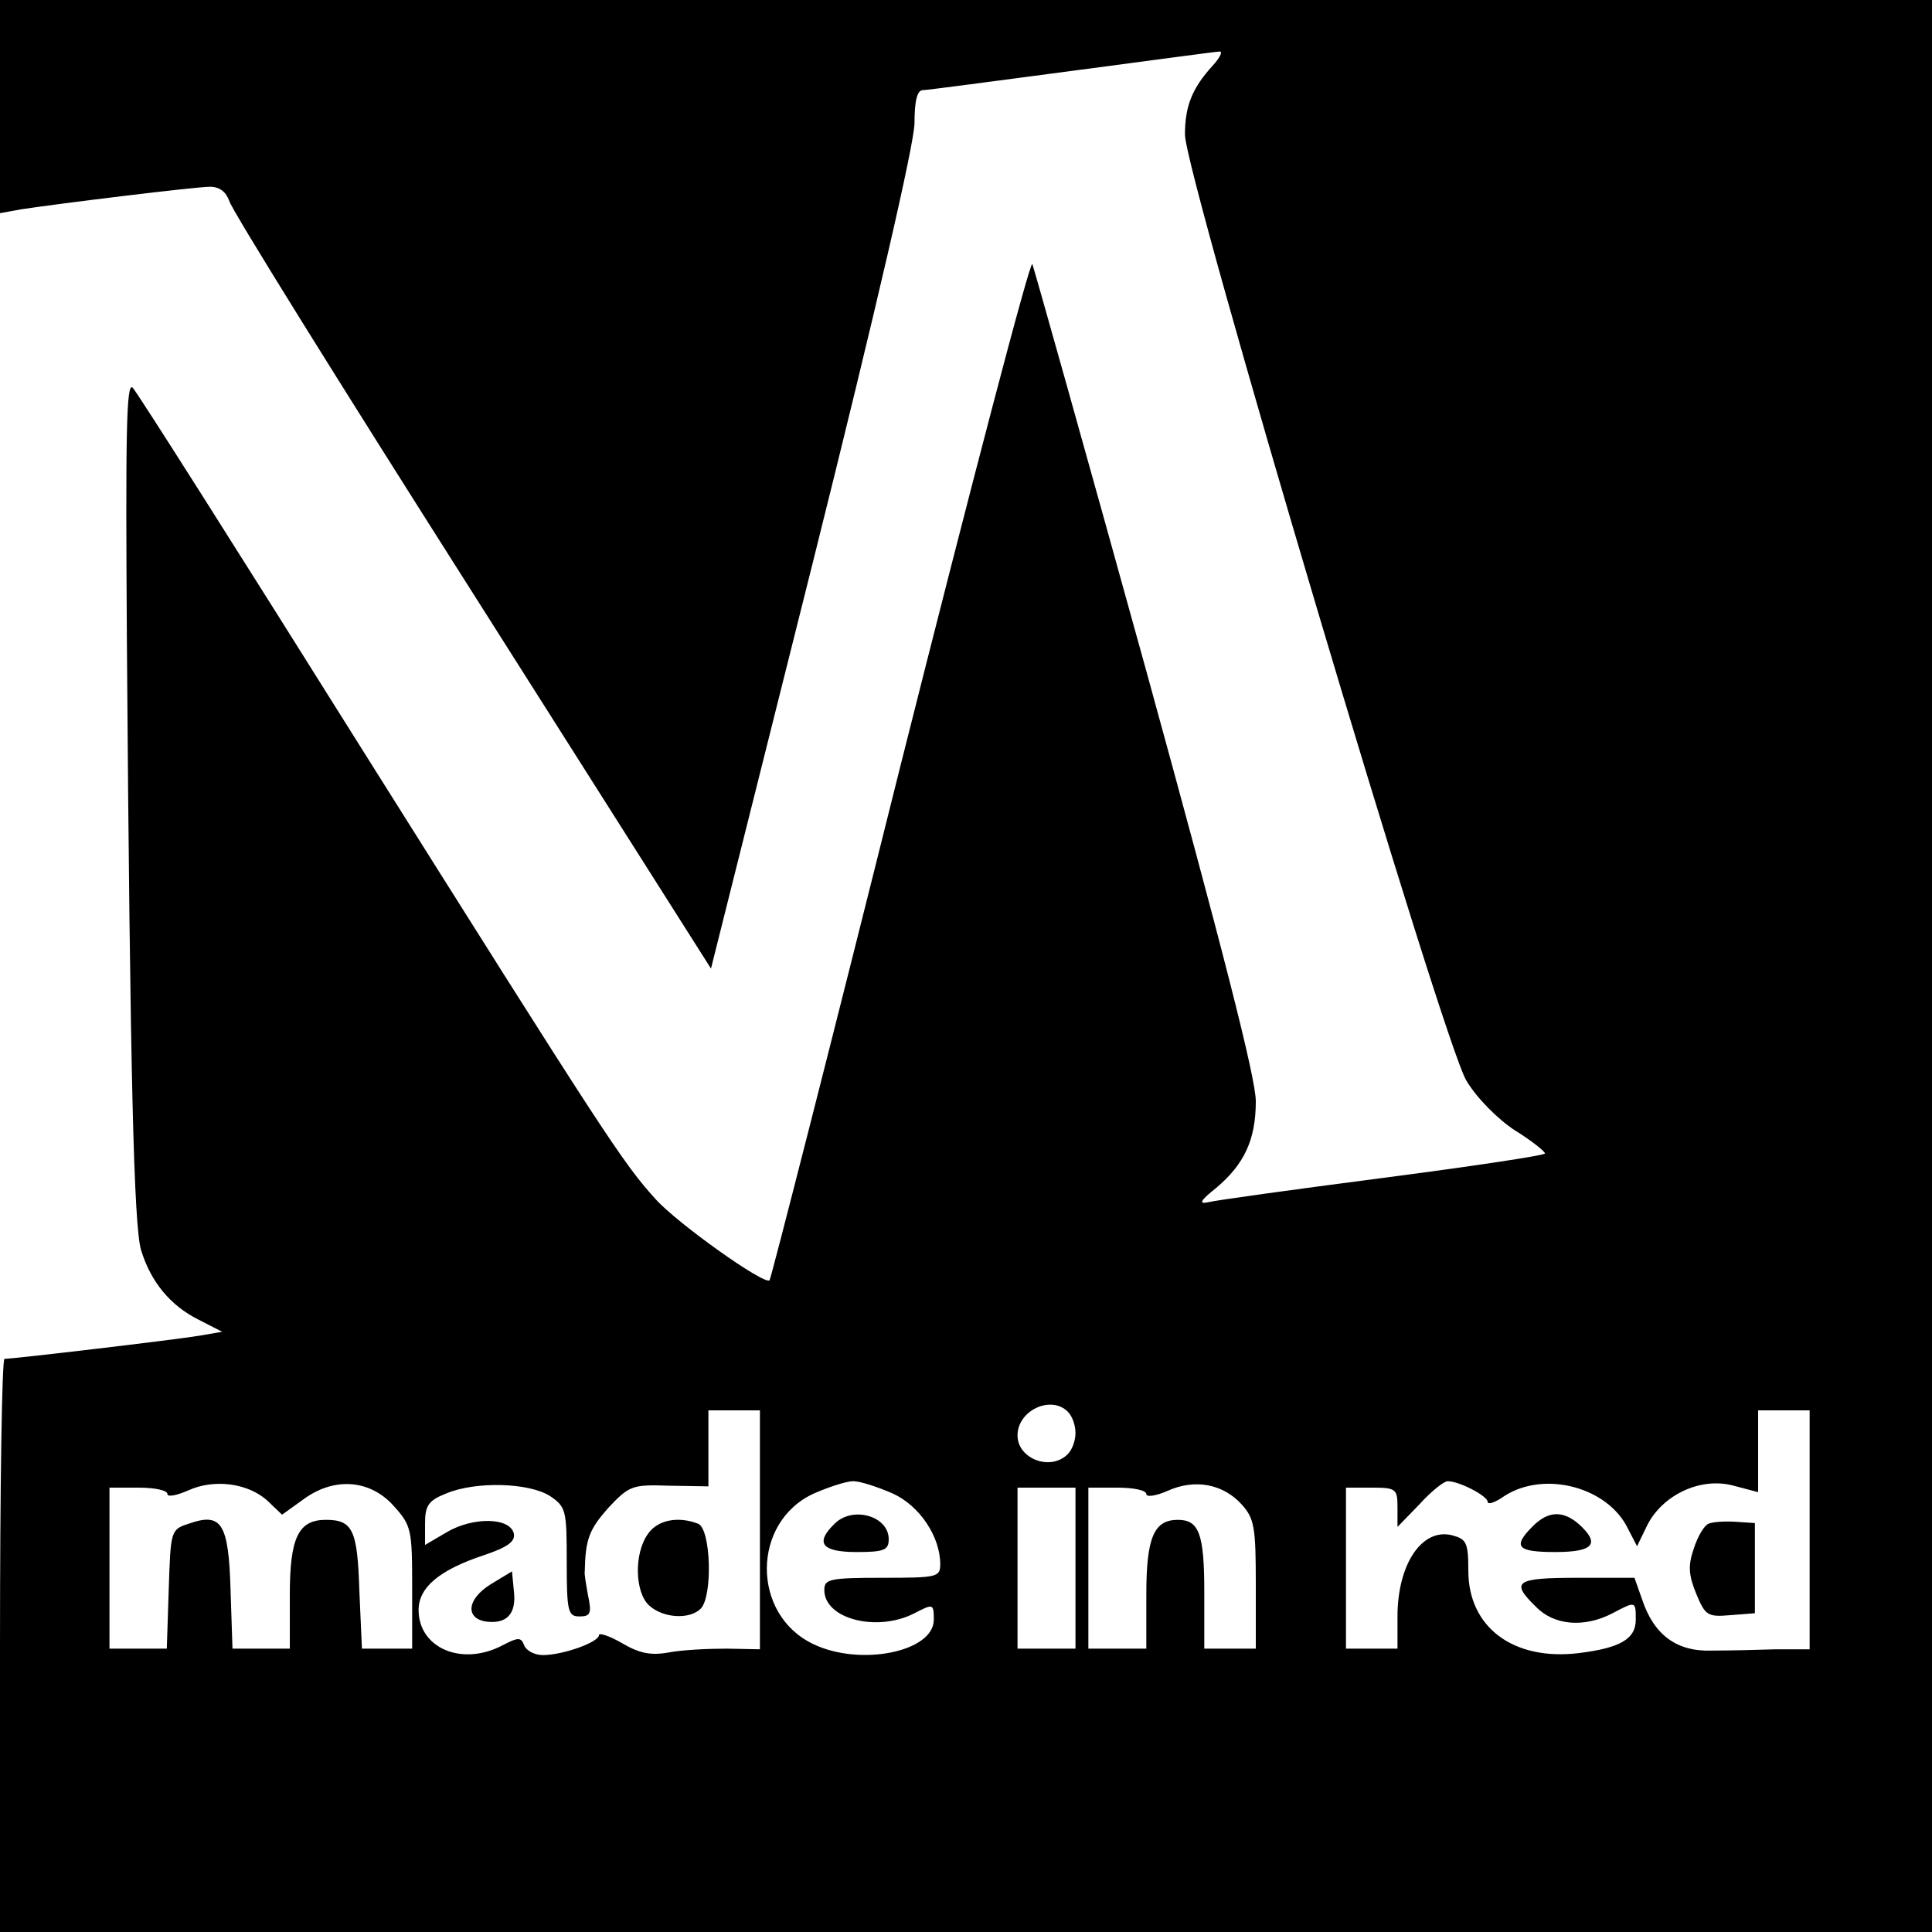
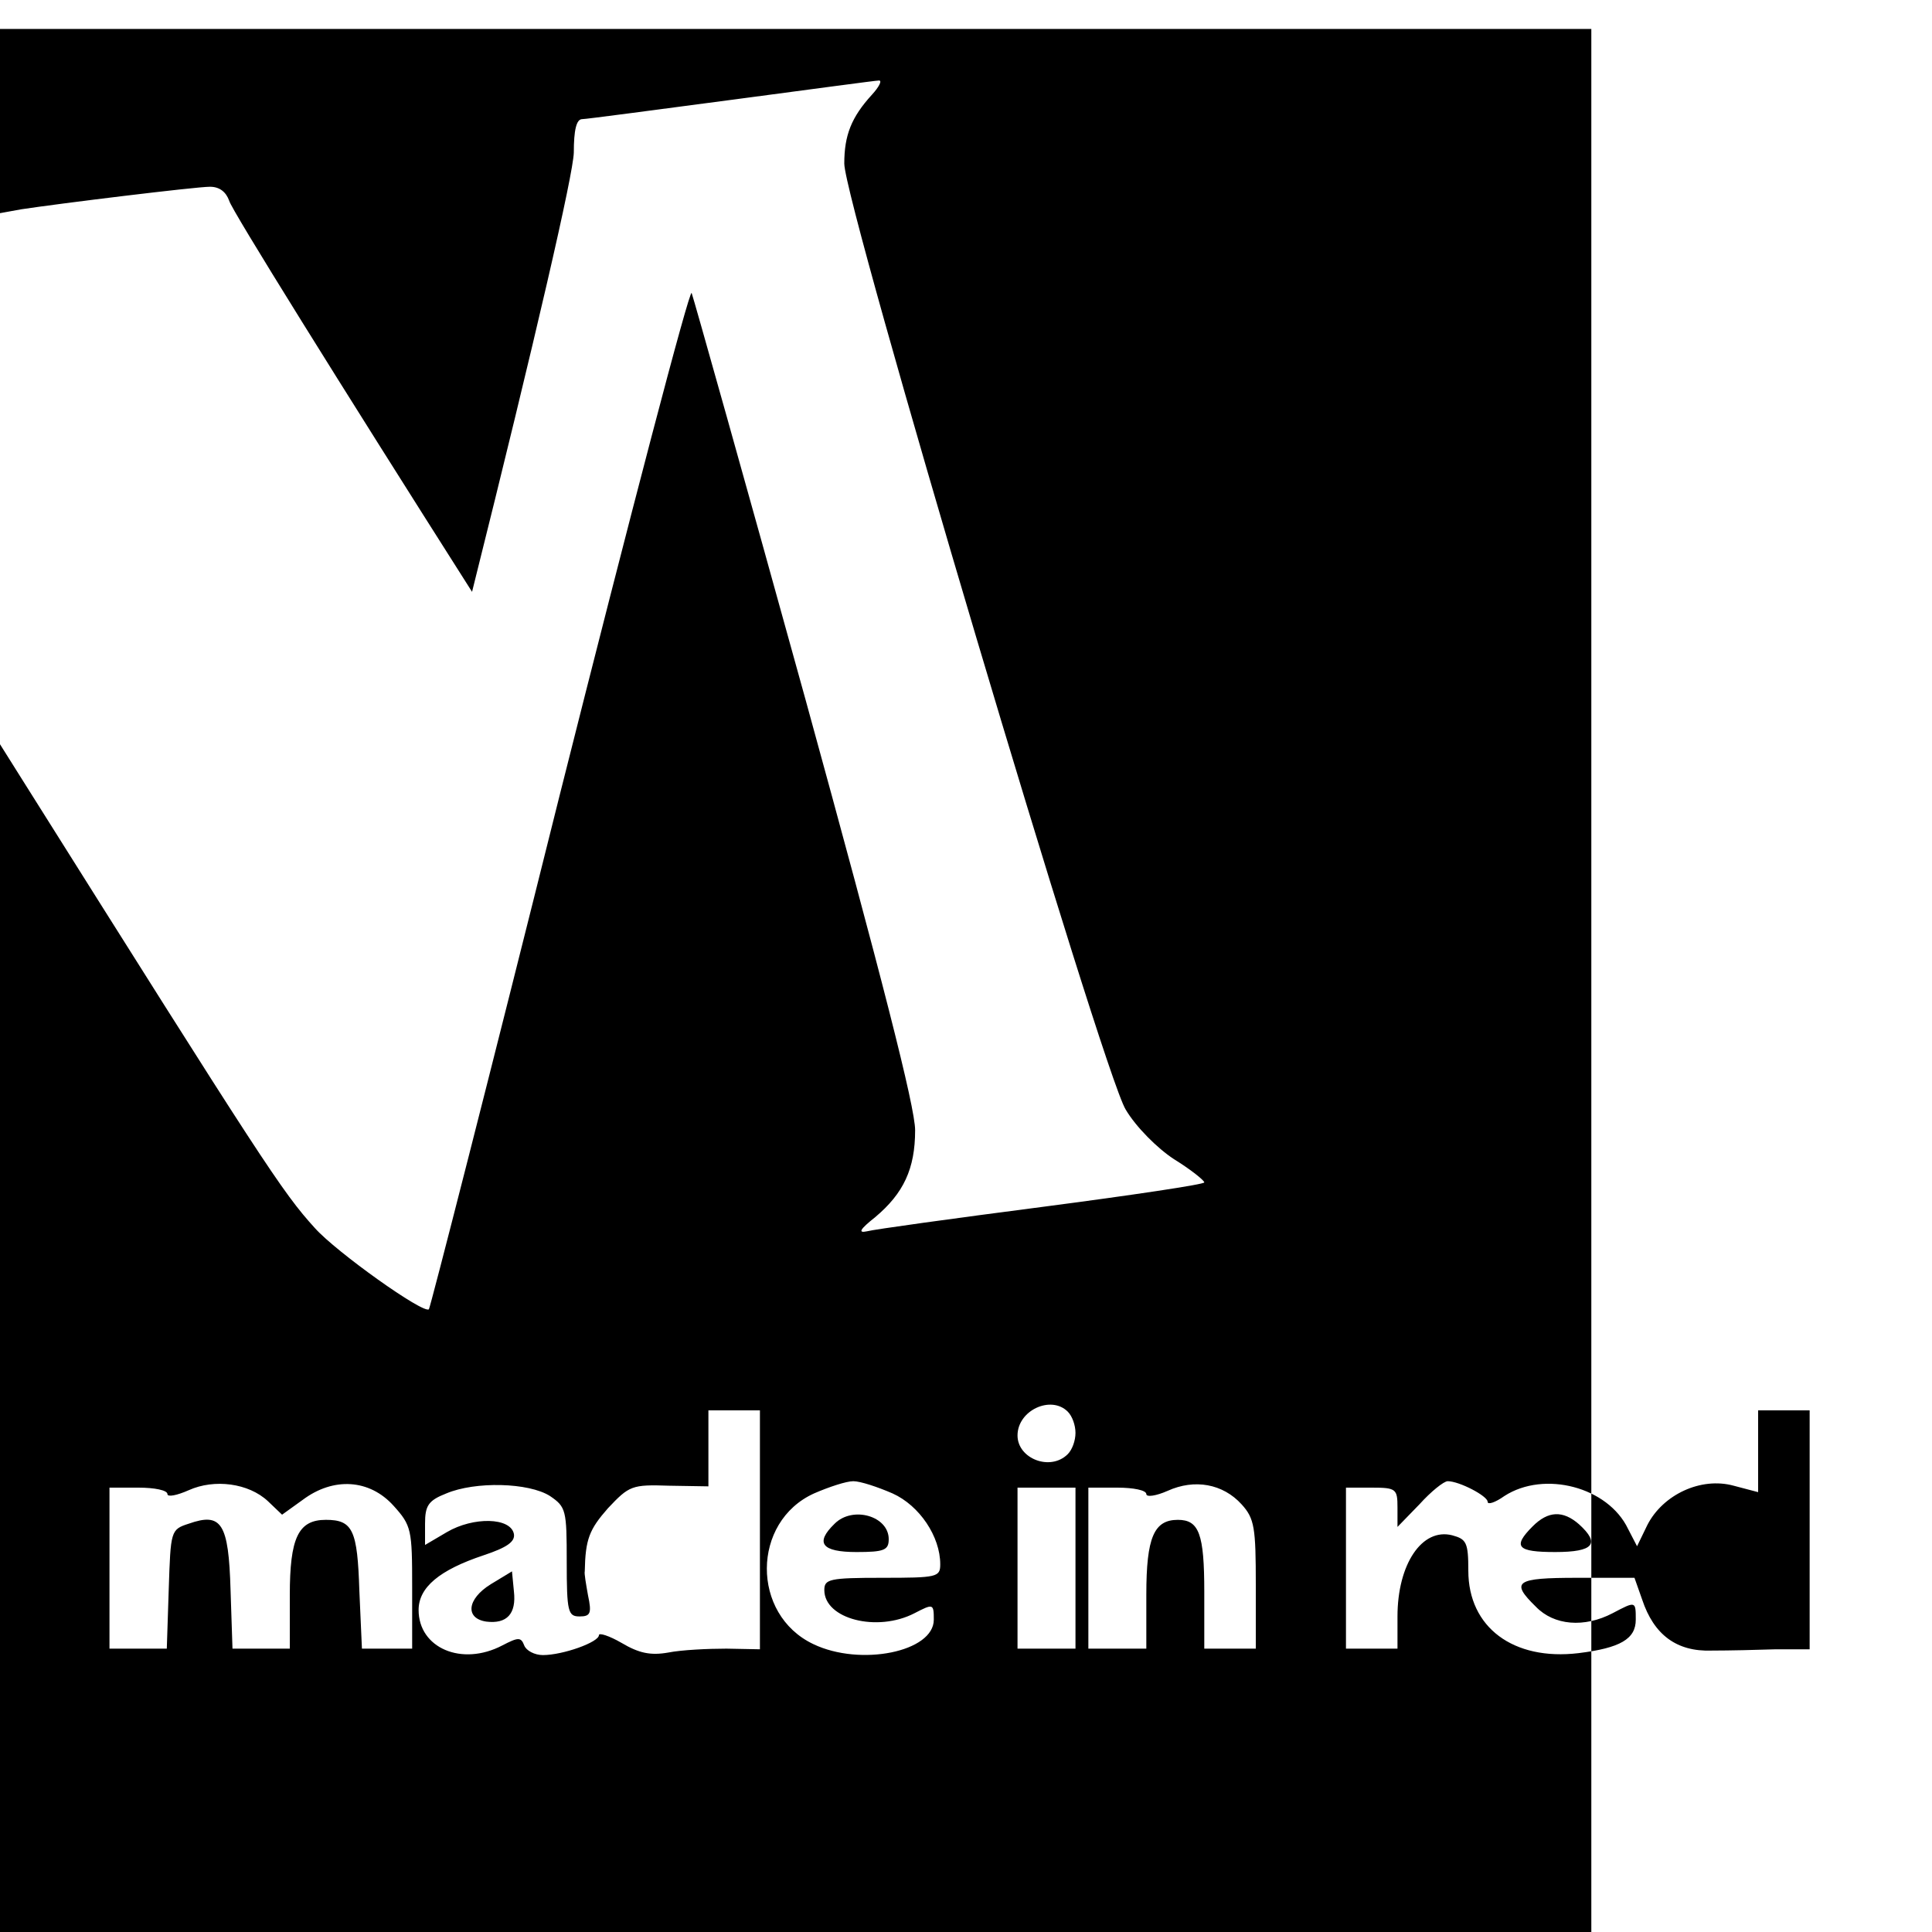
<svg xmlns="http://www.w3.org/2000/svg" version="1.0" width="300pt" height="300pt" viewBox="0 0 300 300" preserveAspectRatio="xMidYMid meet">
  <g transform="translate(0,300) scale(0.1,-0.1)" fill="#000000" stroke="none">
-     <path d="M0 2835 l0 -166 33 6 c59 9 271 35 293 35 15 0 25 -8 30 -22 3 -13 173 -286 377 -607 l371 -585 158 630 c100 400 157 648 158 682 0 35 4 52 13 52 6 0 111 14 232 30 121 16 224 30 229 30 5 0 0 -10 -11 -22 -32 -35 -43 -63 -43 -107 0 -62 401 -1411 437 -1469 16 -27 49 -60 75 -77 26 -16 47 -33 47 -36 1 -3 -113 -20 -251 -38 -139 -18 -262 -35 -273 -38 -14 -3 -11 3 13 22 44 37 62 75 62 135 0 36 -52 239 -170 668 -94 340 -174 624 -177 632 -3 8 -95 -343 -205 -780 -109 -437 -201 -796 -203 -798 -8 -8 -144 89 -177 126 -51 56 -80 101 -458 702 -188 300 -347 551 -354 558 -10 10 -11 -74 -9 -390 5 -687 11 -911 22 -949 15 -49 45 -86 89 -108 l37 -19 -35 -6 c-35 -6 -289 -36 -303 -36 -4 0 -7 -200 -7 -445 l0 -445 1500 0 1500 0 0 1500 0 1500 -1500 0 -1500 0 0 -165z m1658 -2027 c7 -7 12 -21 12 -33 0 -12 -5 -26 -12 -33 -27 -27 -78 -7 -78 29 0 39 52 63 78 37z m-478 -184 l0 -185 -52 1 c-29 0 -70 -2 -90 -6 -28 -5 -46 -1 -73 15 -19 11 -35 16 -35 12 0 -11 -56 -31 -87 -31 -13 0 -26 7 -29 15 -5 13 -9 13 -34 0 -63 -33 -130 -4 -130 55 0 35 32 62 101 85 36 12 49 21 47 33 -5 26 -63 27 -104 3 l-34 -20 0 33 c0 28 5 36 33 47 45 19 128 17 161 -4 25 -17 26 -22 26 -102 0 -78 2 -85 20 -85 17 0 19 5 13 33 -3 17 -6 34 -5 37 1 50 7 65 36 98 33 35 37 37 95 35 l61 -1 0 59 0 59 40 0 40 0 0 -186z m1630 1 l0 -186 -52 0 c-29 -1 -74 -2 -100 -2 -55 -2 -90 25 -108 79 l-12 34 -89 0 c-96 0 -104 -6 -64 -45 28 -29 75 -33 119 -10 36 19 36 19 36 -10 0 -30 -24 -44 -89 -52 -101 -12 -171 40 -171 128 0 44 -3 49 -25 55 -47 12 -85 -45 -85 -126 l0 -50 -40 0 -40 0 0 125 0 125 40 0 c38 0 40 -2 40 -31 l0 -30 34 35 c18 20 38 36 44 36 18 0 62 -23 62 -32 0 -5 12 -1 26 9 62 40 161 14 192 -51 l14 -27 16 33 c24 47 83 75 134 61 l38 -10 0 63 0 64 40 0 40 0 0 -185z m-2394 44 l22 -21 32 23 c48 36 104 32 141 -9 28 -31 29 -37 29 -127 l0 -95 -39 0 -39 0 -4 90 c-3 94 -10 110 -52 110 -43 0 -56 -28 -56 -117 l0 -83 -45 0 -44 0 -3 91 c-3 104 -14 121 -65 103 -28 -9 -28 -11 -31 -102 l-3 -92 -44 0 -45 0 0 125 0 125 45 0 c25 0 45 -4 45 -10 0 -5 15 -2 33 6 40 18 93 11 123 -17z m970 12 c42 -19 74 -67 74 -110 0 -20 -5 -21 -90 -21 -82 0 -90 -2 -90 -19 0 -45 82 -66 140 -36 29 15 30 15 30 -10 0 -50 -114 -73 -187 -38 -97 46 -96 190 1 234 23 10 50 19 61 19 11 0 38 -9 61 -19z m542 -17 c20 -22 22 -36 22 -125 l0 -99 -40 0 -40 0 0 88 c0 90 -8 112 -41 112 -37 0 -49 -27 -49 -116 l0 -84 -45 0 -45 0 0 125 0 125 45 0 c25 0 45 -4 45 -10 0 -5 15 -3 33 5 42 19 86 11 115 -21z m-258 -99 l0 -125 -45 0 -45 0 0 125 0 125 45 0 45 0 0 -125z" />
-     <path d="M1006 618 c-22 -31 -20 -91 2 -111 22 -20 63 -22 80 -5 19 19 16 124 -4 132 -31 12 -63 6 -78 -16z" />
+     <path d="M0 2835 l0 -166 33 6 c59 9 271 35 293 35 15 0 25 -8 30 -22 3 -13 173 -286 377 -607 c100 400 157 648 158 682 0 35 4 52 13 52 6 0 111 14 232 30 121 16 224 30 229 30 5 0 0 -10 -11 -22 -32 -35 -43 -63 -43 -107 0 -62 401 -1411 437 -1469 16 -27 49 -60 75 -77 26 -16 47 -33 47 -36 1 -3 -113 -20 -251 -38 -139 -18 -262 -35 -273 -38 -14 -3 -11 3 13 22 44 37 62 75 62 135 0 36 -52 239 -170 668 -94 340 -174 624 -177 632 -3 8 -95 -343 -205 -780 -109 -437 -201 -796 -203 -798 -8 -8 -144 89 -177 126 -51 56 -80 101 -458 702 -188 300 -347 551 -354 558 -10 10 -11 -74 -9 -390 5 -687 11 -911 22 -949 15 -49 45 -86 89 -108 l37 -19 -35 -6 c-35 -6 -289 -36 -303 -36 -4 0 -7 -200 -7 -445 l0 -445 1500 0 1500 0 0 1500 0 1500 -1500 0 -1500 0 0 -165z m1658 -2027 c7 -7 12 -21 12 -33 0 -12 -5 -26 -12 -33 -27 -27 -78 -7 -78 29 0 39 52 63 78 37z m-478 -184 l0 -185 -52 1 c-29 0 -70 -2 -90 -6 -28 -5 -46 -1 -73 15 -19 11 -35 16 -35 12 0 -11 -56 -31 -87 -31 -13 0 -26 7 -29 15 -5 13 -9 13 -34 0 -63 -33 -130 -4 -130 55 0 35 32 62 101 85 36 12 49 21 47 33 -5 26 -63 27 -104 3 l-34 -20 0 33 c0 28 5 36 33 47 45 19 128 17 161 -4 25 -17 26 -22 26 -102 0 -78 2 -85 20 -85 17 0 19 5 13 33 -3 17 -6 34 -5 37 1 50 7 65 36 98 33 35 37 37 95 35 l61 -1 0 59 0 59 40 0 40 0 0 -186z m1630 1 l0 -186 -52 0 c-29 -1 -74 -2 -100 -2 -55 -2 -90 25 -108 79 l-12 34 -89 0 c-96 0 -104 -6 -64 -45 28 -29 75 -33 119 -10 36 19 36 19 36 -10 0 -30 -24 -44 -89 -52 -101 -12 -171 40 -171 128 0 44 -3 49 -25 55 -47 12 -85 -45 -85 -126 l0 -50 -40 0 -40 0 0 125 0 125 40 0 c38 0 40 -2 40 -31 l0 -30 34 35 c18 20 38 36 44 36 18 0 62 -23 62 -32 0 -5 12 -1 26 9 62 40 161 14 192 -51 l14 -27 16 33 c24 47 83 75 134 61 l38 -10 0 63 0 64 40 0 40 0 0 -185z m-2394 44 l22 -21 32 23 c48 36 104 32 141 -9 28 -31 29 -37 29 -127 l0 -95 -39 0 -39 0 -4 90 c-3 94 -10 110 -52 110 -43 0 -56 -28 -56 -117 l0 -83 -45 0 -44 0 -3 91 c-3 104 -14 121 -65 103 -28 -9 -28 -11 -31 -102 l-3 -92 -44 0 -45 0 0 125 0 125 45 0 c25 0 45 -4 45 -10 0 -5 15 -2 33 6 40 18 93 11 123 -17z m970 12 c42 -19 74 -67 74 -110 0 -20 -5 -21 -90 -21 -82 0 -90 -2 -90 -19 0 -45 82 -66 140 -36 29 15 30 15 30 -10 0 -50 -114 -73 -187 -38 -97 46 -96 190 1 234 23 10 50 19 61 19 11 0 38 -9 61 -19z m542 -17 c20 -22 22 -36 22 -125 l0 -99 -40 0 -40 0 0 88 c0 90 -8 112 -41 112 -37 0 -49 -27 -49 -116 l0 -84 -45 0 -45 0 0 125 0 125 45 0 c25 0 45 -4 45 -10 0 -5 15 -3 33 5 42 19 86 11 115 -21z m-258 -99 l0 -125 -45 0 -45 0 0 125 0 125 45 0 45 0 0 -125z" />
    <path d="M762 540 c-37 -23 -40 -53 -7 -58 32 -4 47 12 43 47 l-3 31 -33 -20z" />
    <path d="M2380 630 c-32 -32 -24 -40 35 -40 60 0 70 13 37 43 -25 22 -48 21 -72 -3z" />
-     <path d="M2653 634 c-7 -3 -17 -20 -23 -39 -9 -26 -8 -41 4 -70 14 -34 18 -36 53 -33 l38 3 0 70 0 70 -30 2 c-16 1 -35 0 -42 -3z" />
    <path d="M1296 634 c-31 -30 -20 -44 34 -44 43 0 50 3 50 20 0 36 -56 52 -84 24z" />
  </g>
</svg>